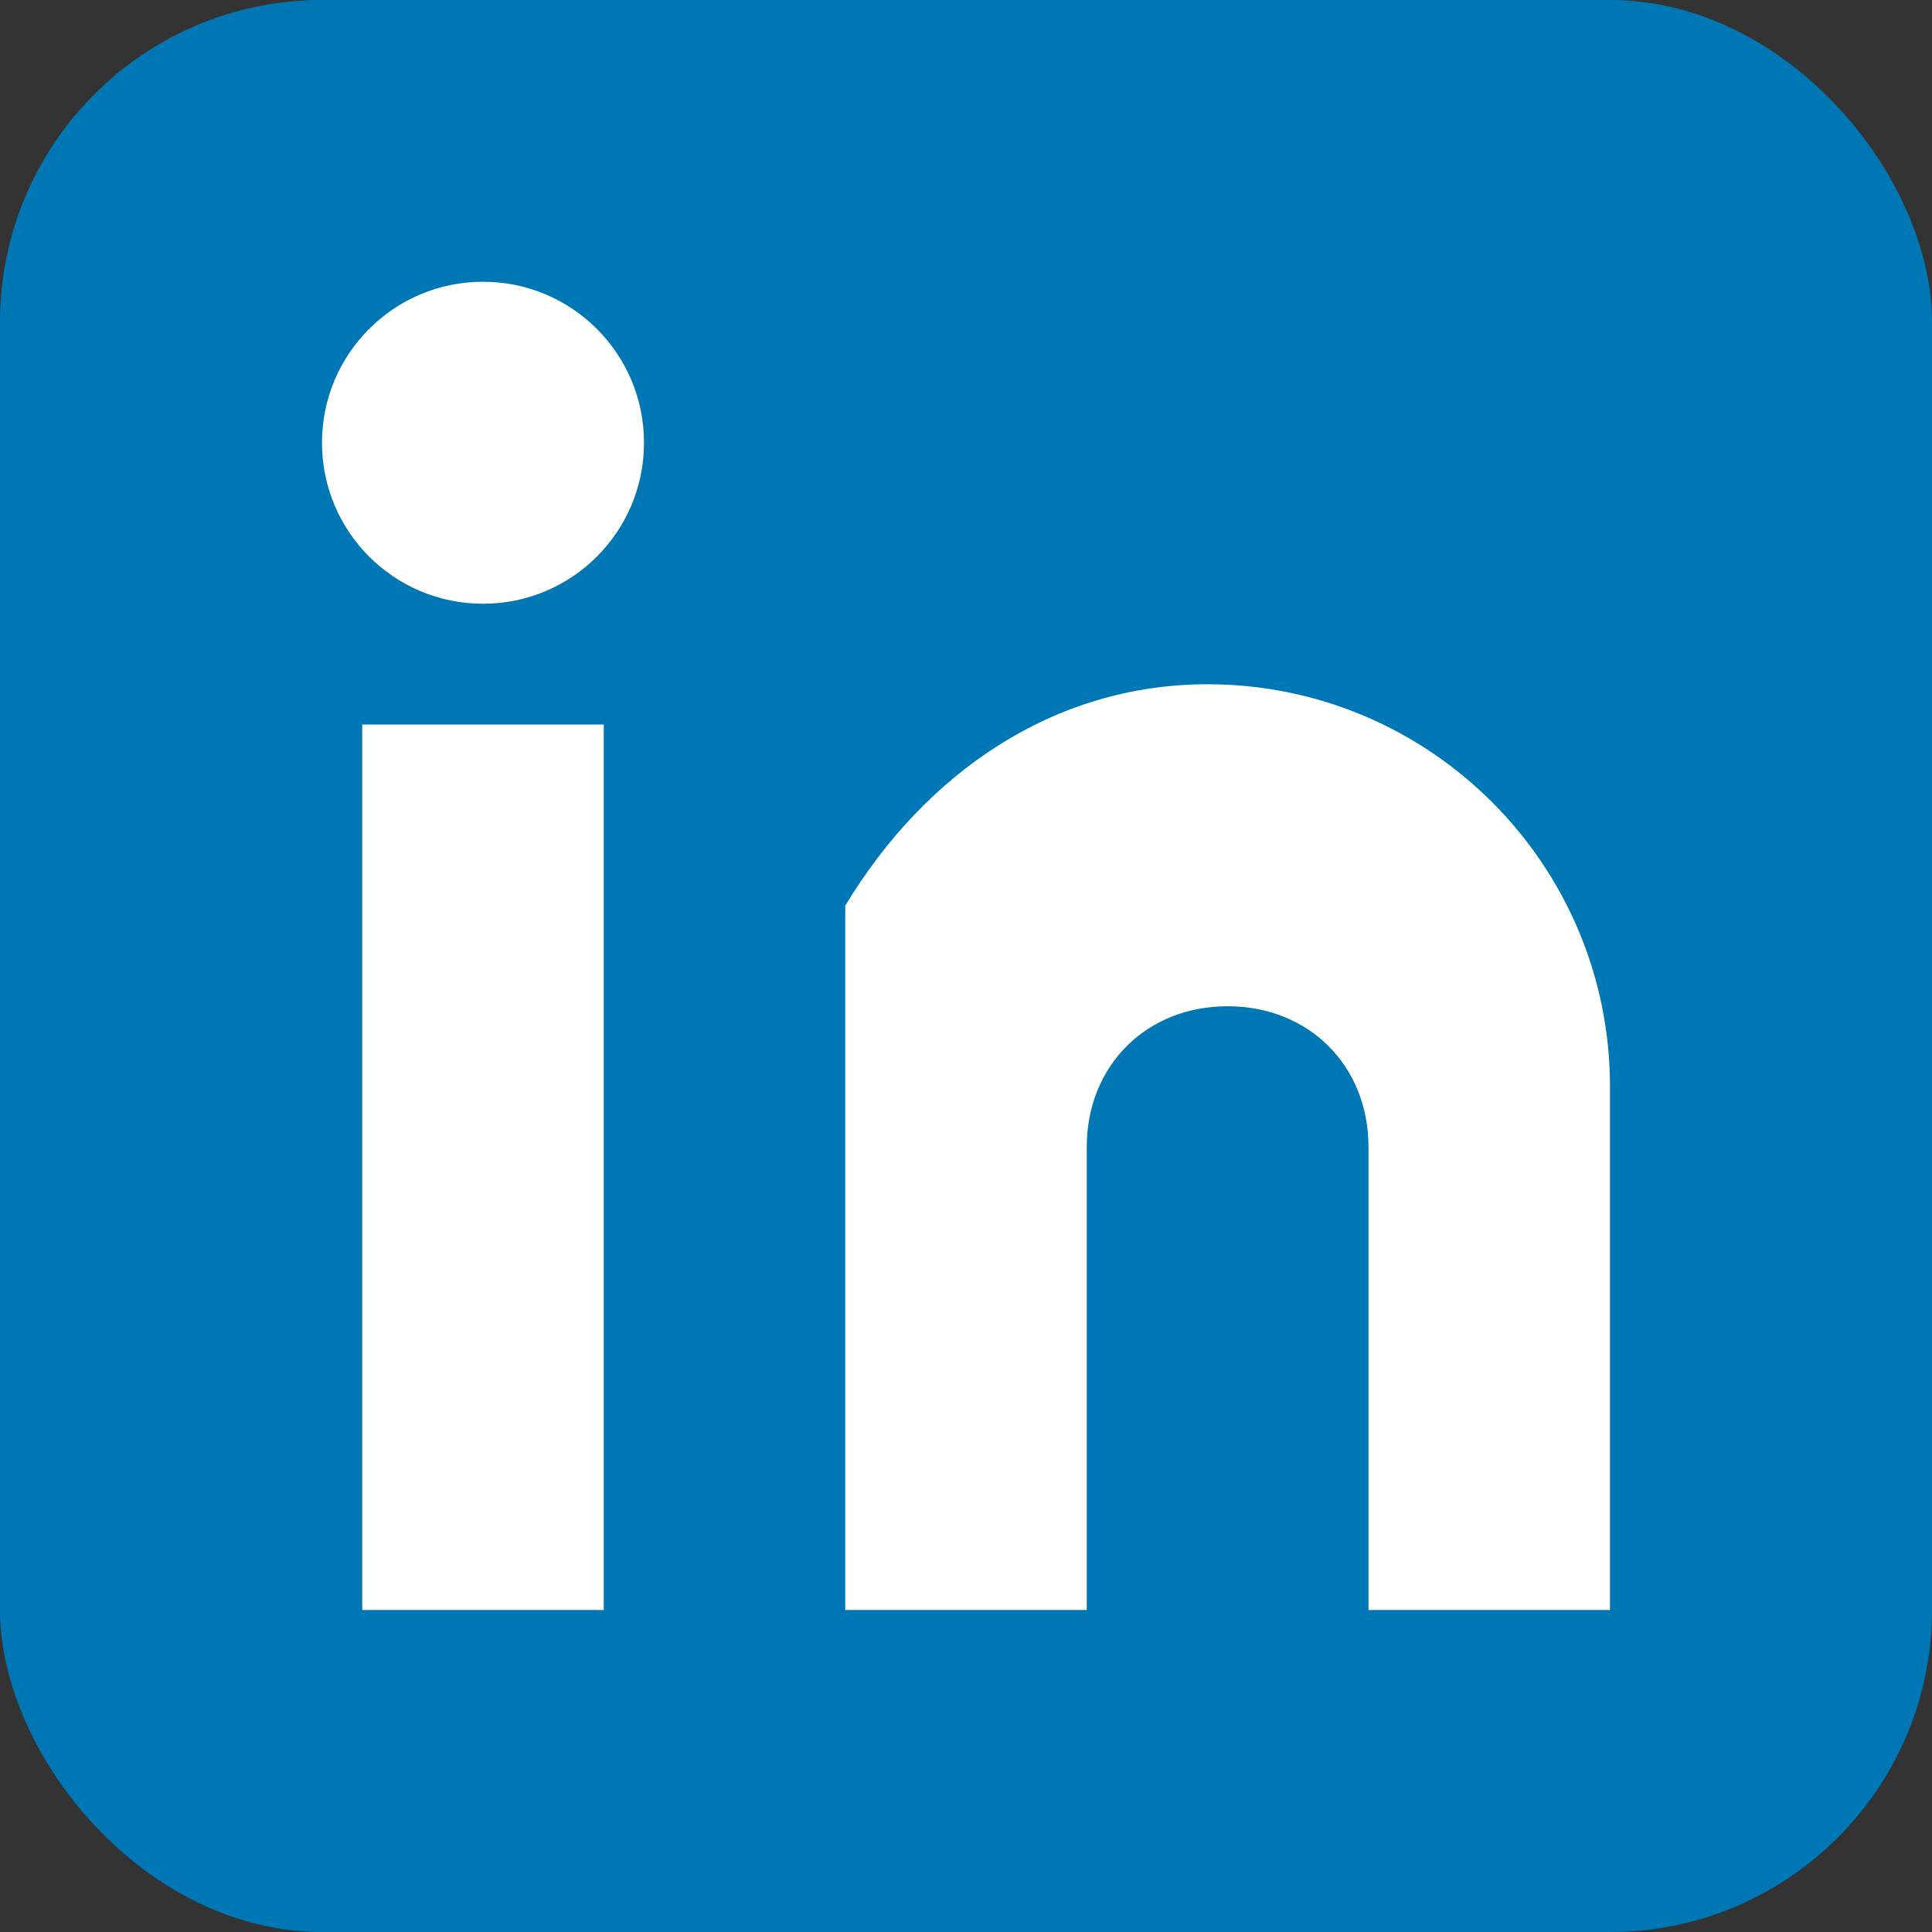
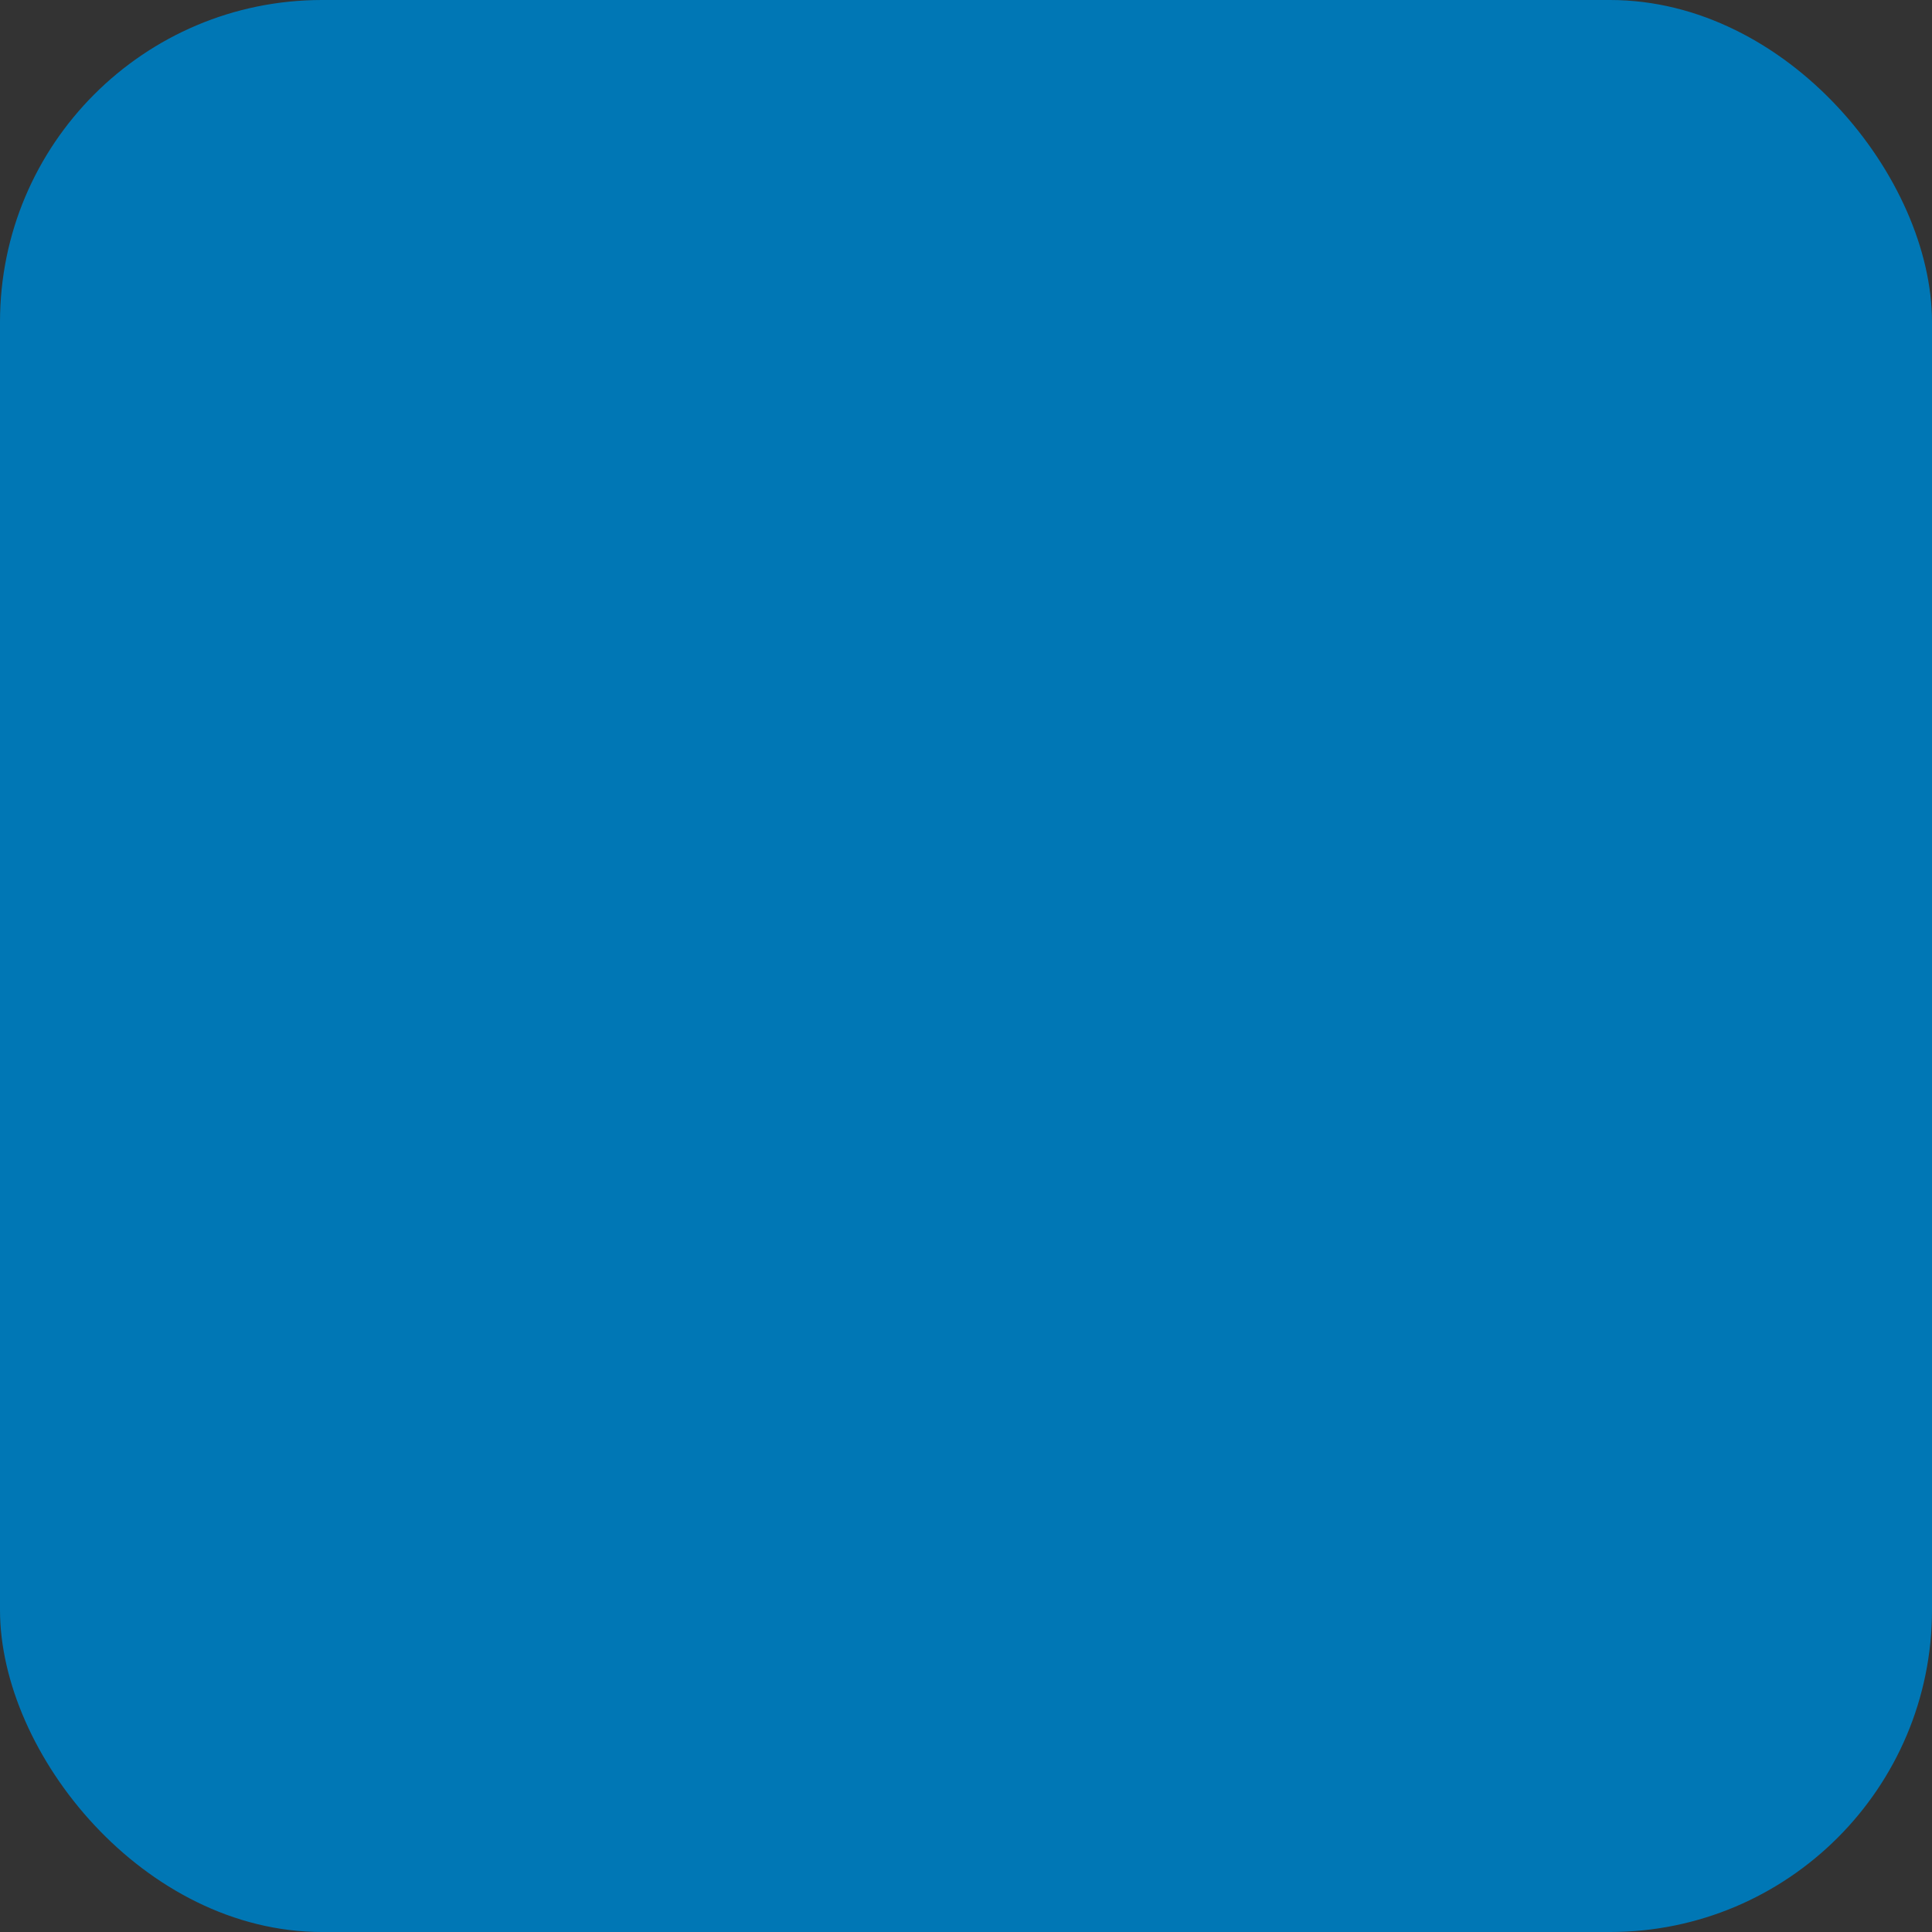
<svg xmlns="http://www.w3.org/2000/svg" width="24" height="24" viewBox="0 0 24 24" fill="none">
  <rect x="0" y="0" width="24" height="24" fill="#333333" stroke="none" />
  <rect width="24" height="24" rx="4" fill="#0077b5" />
-   <path d="M7.5 9H4.5V20H7.5V9ZM6 7.5C7.105 7.5 8 6.605 8 5.5C8 4.395 7.105 3.5 6 3.5C4.895 3.5 4 4.395 4 5.5C4 6.605 4.895 7.5 6 7.5Z" fill="white" />
-   <path d="M10.5 9V20H13.5V14.25C13.5 13.239 14.239 12.5 15.25 12.5C16.261 12.5 17 13.239 17 14.25V20H20V13.5C20 10.739 17.761 8.5 15 8.5C13.095 8.5 11.5 9.595 10.5 11.25V9Z" fill="white" />
</svg>